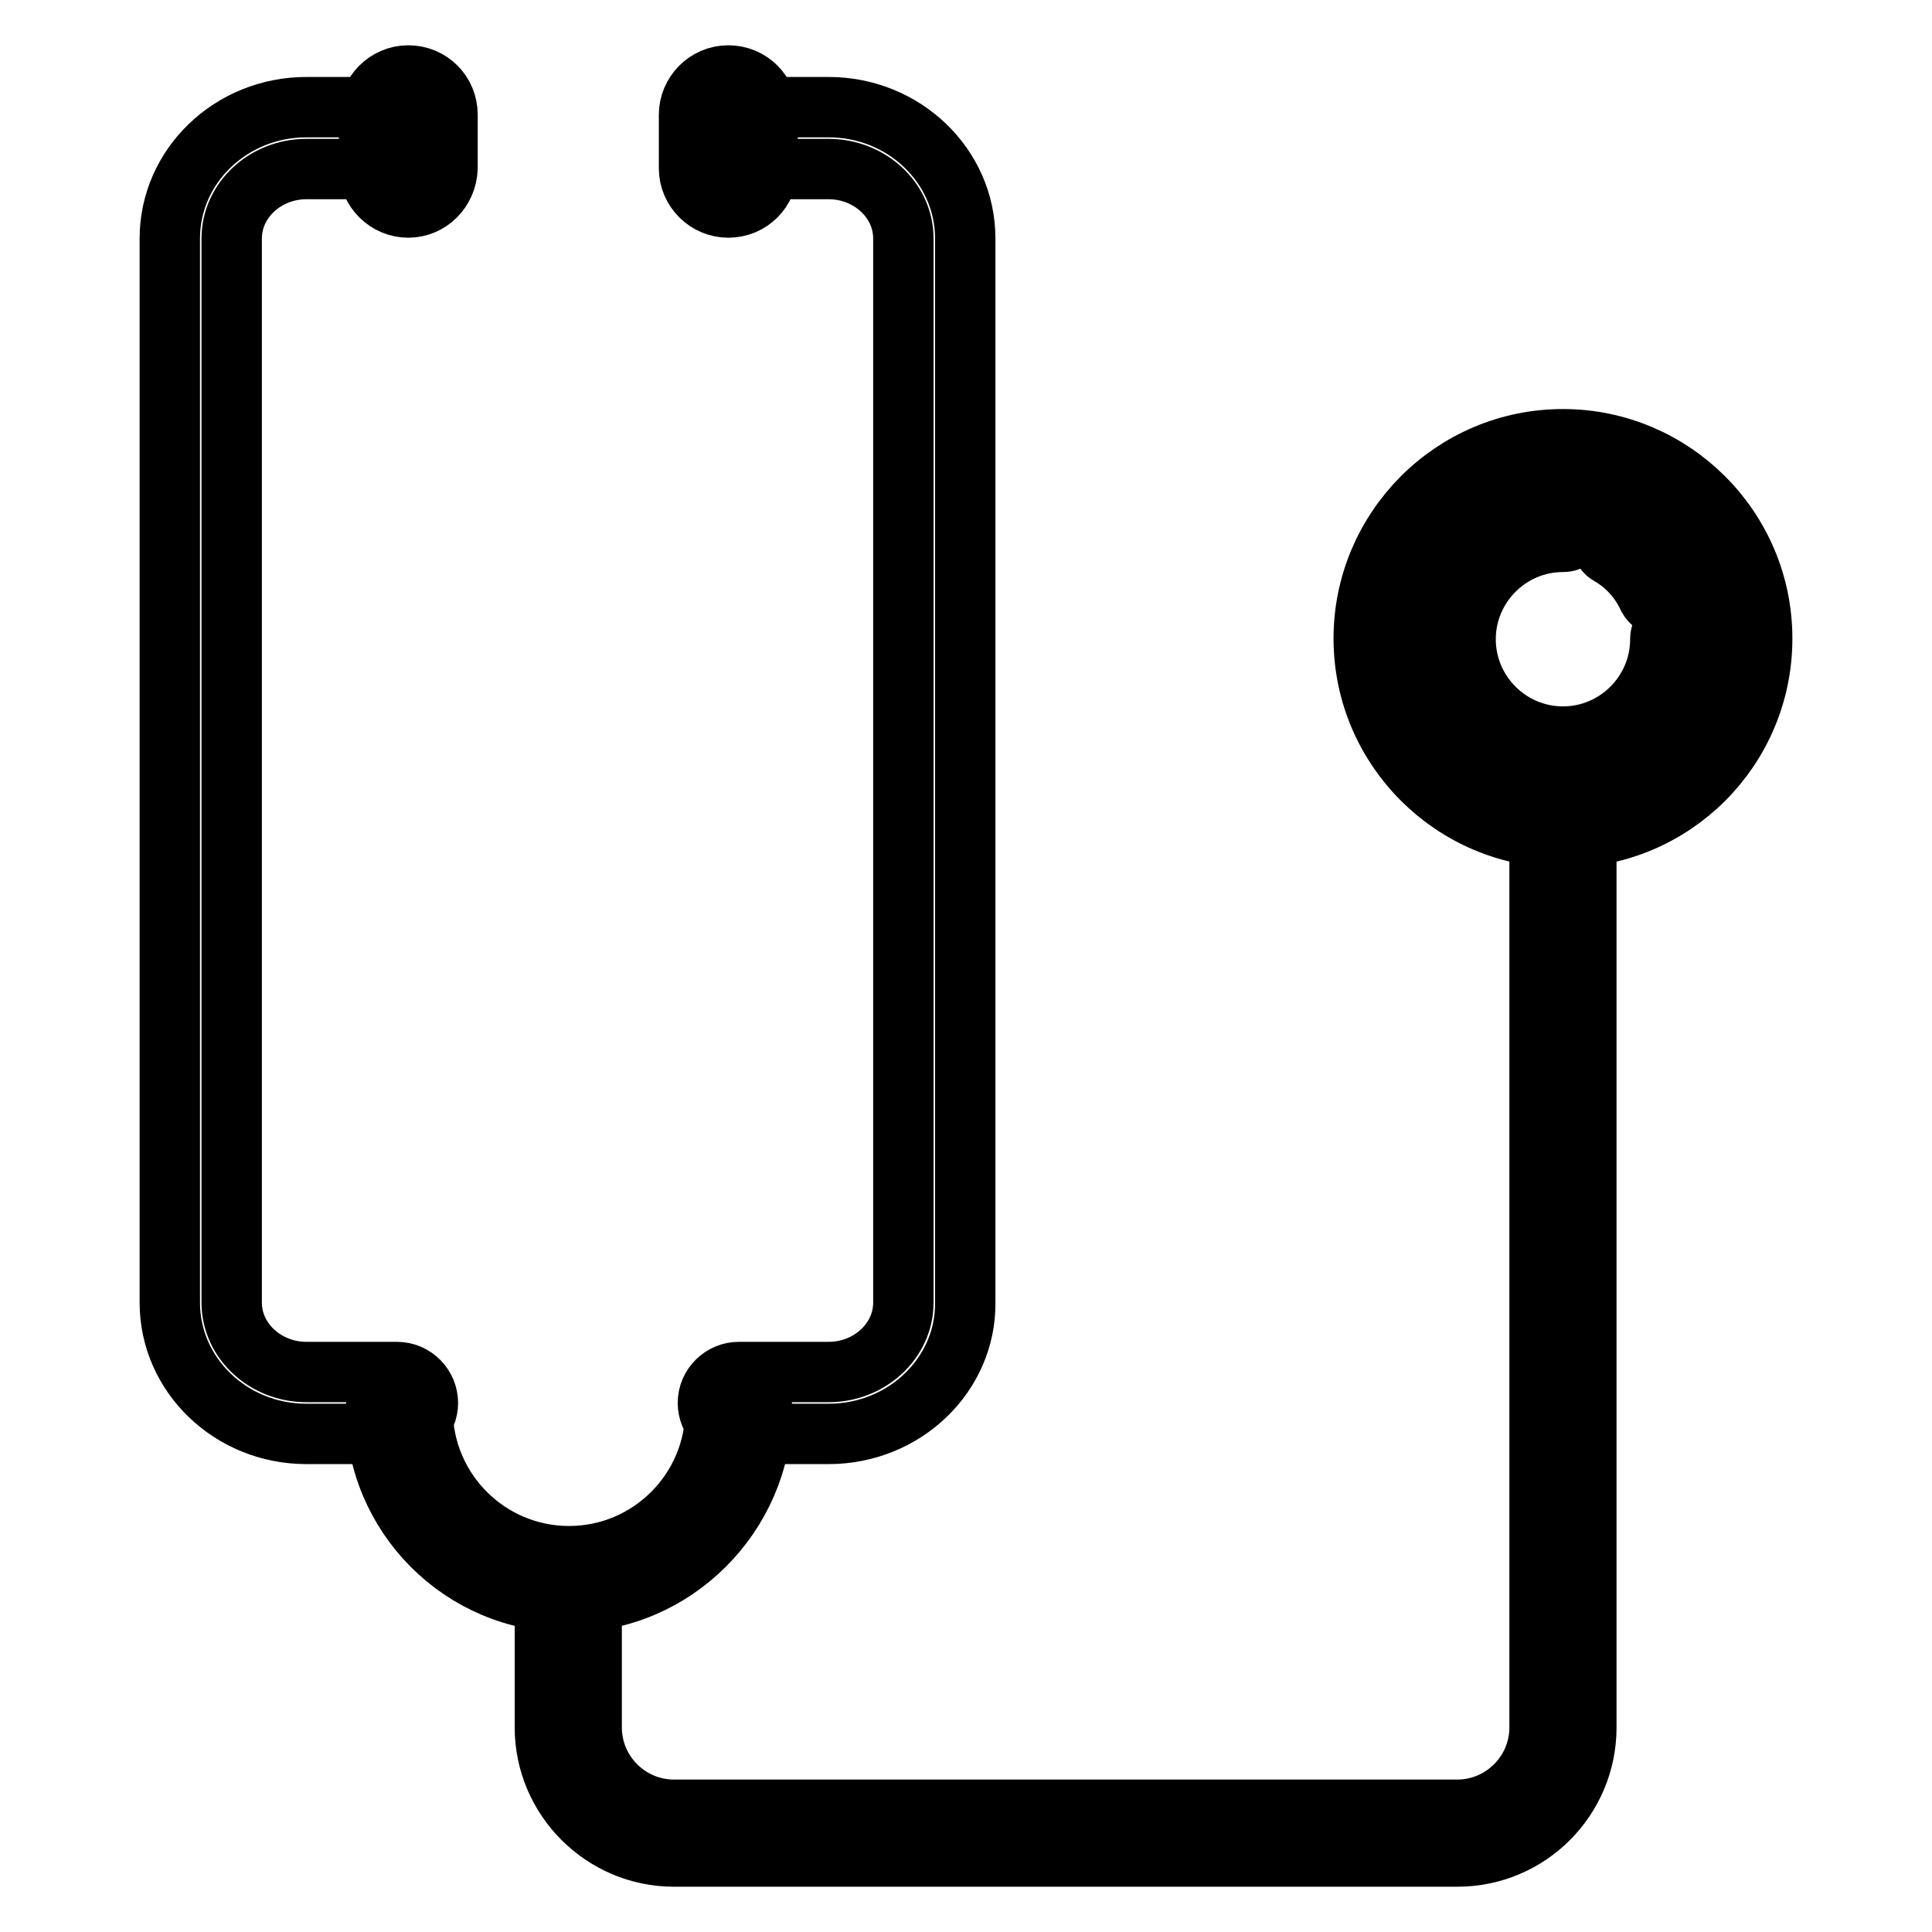
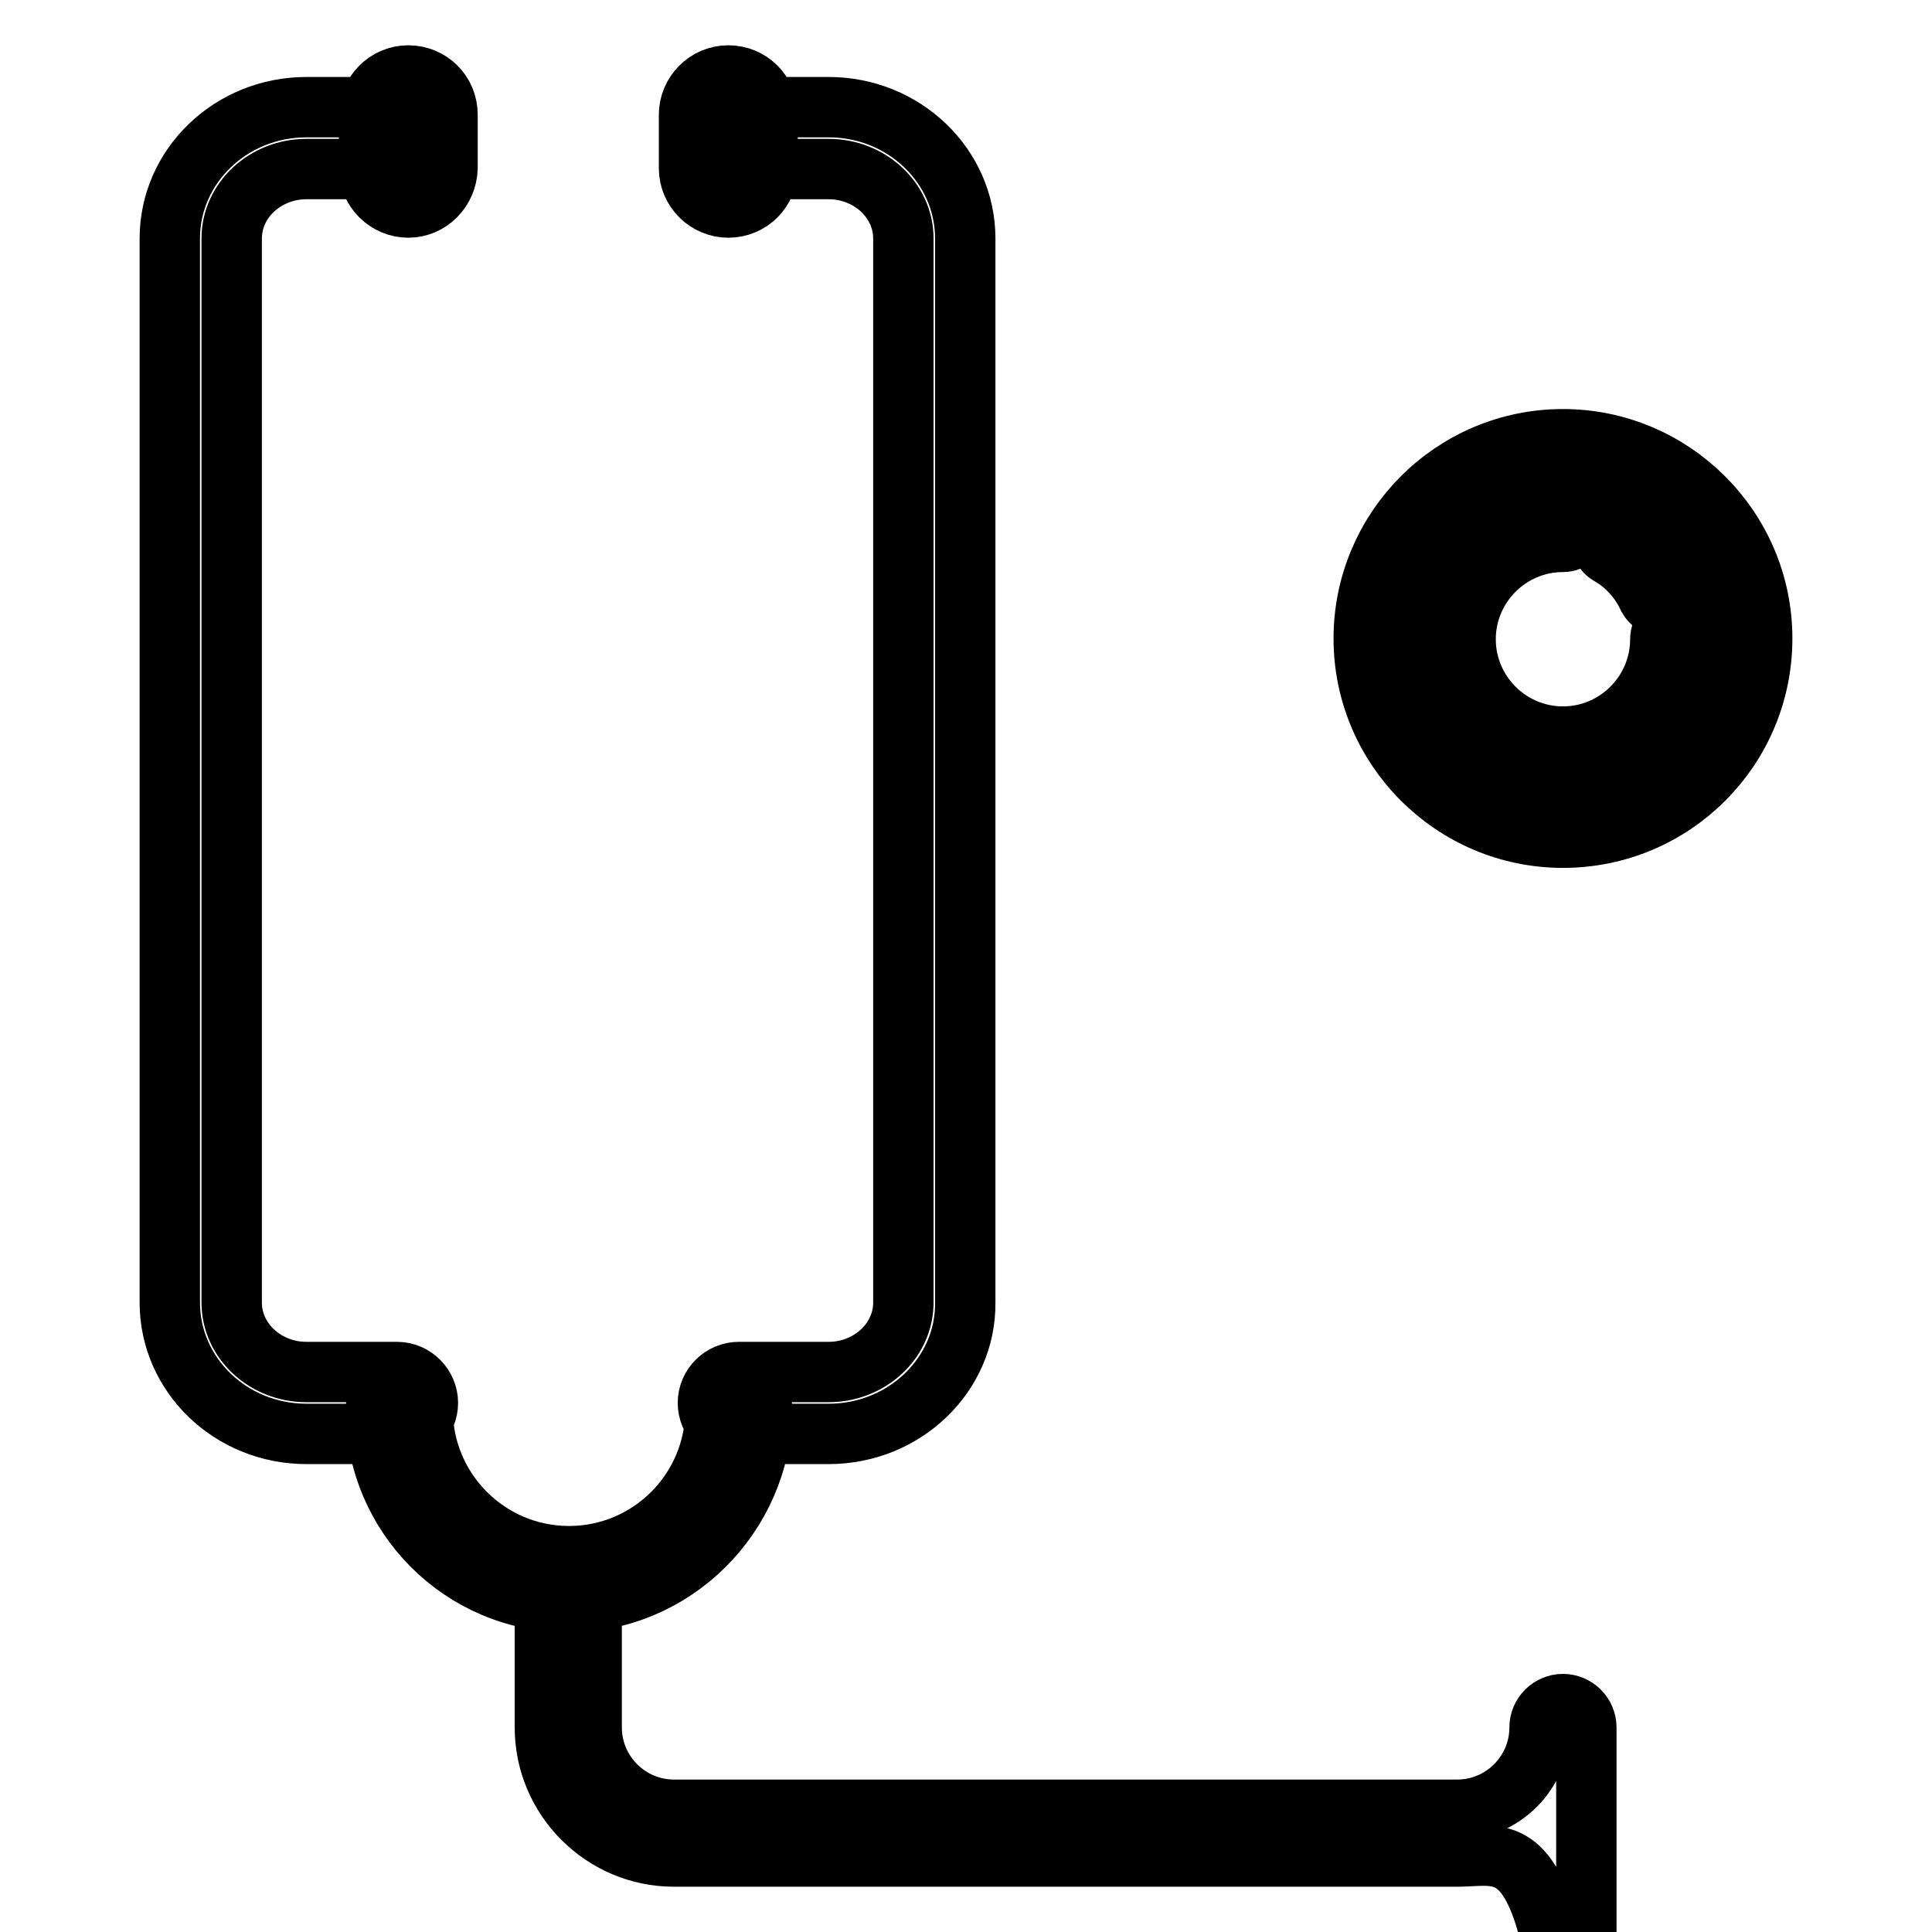
<svg xmlns="http://www.w3.org/2000/svg" version="1.1" x="0px" y="0px" viewBox="0 0 256 256" enable-background="new 0 0 256 256" xml:space="preserve">
  <g>
-     <path stroke-width="8" fill-opacity="0" stroke="#000000" d="M109.8,190H97.9c-2.3,0-4.1-1.9-4.1-4.1c0-2.3,1.9-4.1,4.1-4.1h11.9c5.4,0,9.9-4.1,9.9-9.2v-141 c0-5.1-4.5-9.2-9.9-9.2h-8.2c-2.3,0-4.1-1.9-4.1-4.1c0-2.3,1.9-4.1,4.1-4.1h8.2c10,0,18.1,7.8,18.1,17.4v141 C128,182.1,119.9,190,109.8,190z M52.6,190h-12c-10,0-18.1-7.8-18.1-17.4v-141c0-9.6,8.1-17.4,18.1-17.4h8.3c2.3,0,4.1,1.9,4.1,4.1 c0,2.3-1.9,4.1-4.1,4.1h-8.3c-5.4,0-9.9,4.1-9.9,9.2v141c0,5.1,4.5,9.2,9.9,9.2h12c2.3,0,4.1,1.9,4.1,4.1 C56.7,188.1,54.9,190,52.6,190z M193.1,246H89.3c-9.4,0-17.1-7.7-17.1-17.1v-19c0-1.7,1.4-3.1,3.1-3.1c1.7,0,3.1,1.4,3.1,3.1v19 c0,6,4.9,10.9,10.9,10.9h103.8c6,0,10.9-4.9,10.9-10.9V111c0-1.7,1.4-3.1,3.1-3.1c1.7,0,3.1,1.4,3.1,3.1v117.9 C210.2,238.3,202.6,246,193.1,246z M75.3,212.3c-14.1,0-25.5-11.5-25.5-25.5c0-1.7,1.4-3.1,3.1-3.1c1.7,0,3.1,1.4,3.1,3.1 c0,10.7,8.7,19.4,19.4,19.4c10.7,0,19.4-8.7,19.4-19.4c0-1.7,1.4-3.1,3.1-3.1c1.7,0,3.1,1.4,3.1,3.1 C100.8,200.8,89.3,212.3,75.3,212.3z M207.1,111c-14.5,0-26.4-11.8-26.4-26.4c0-14.5,11.8-26.4,26.4-26.4 c14.5,0,26.4,11.8,26.4,26.4C233.5,99.2,221.7,111,207.1,111z M207.1,64.5c-11.1,0-20.2,9.1-20.2,20.2c0,11.1,9.1,20.2,20.2,20.2 s20.2-9.1,20.2-20.2C227.3,73.5,218.3,64.5,207.1,64.5z M207.1,101.6c-9.4,0-17-7.6-17-17c0-9.4,7.6-17,17-17 c1.2,0,2.1,0.9,2.1,2.1s-0.9,2.1-2.1,2.1c-7.1,0-12.9,5.8-12.9,12.9c0,7.1,5.8,12.9,12.9,12.9c7.1,0,12.9-5.8,12.9-12.9 c0-1.2,0.9-2.1,2.1-2.1c1.2,0,2.1,0.9,2.1,2.1C224.1,94,216.5,101.6,207.1,101.6z M220.3,80.4c-0.8,0-1.5-0.5-1.9-1.2 c-1.1-2.4-2.9-4.4-5.2-5.7c-1-0.6-1.3-1.9-0.7-2.8c0.6-1,1.9-1.3,2.8-0.7c3,1.8,5.4,4.4,6.9,7.6c0.5,1,0,2.3-1,2.7 C220.9,80.3,220.6,80.4,220.3,80.4L220.3,80.4z M54.1,27.5c-2.8,0-5.2-2.3-5.2-5.2v-7.1c0-2.8,2.3-5.2,5.2-5.2 c2.9,0,5.2,2.3,5.2,5.2v7.1C59.2,25.2,56.9,27.5,54.1,27.5z M96.5,27.5c-2.8,0-5.2-2.3-5.2-5.2v-7.1c0-2.8,2.3-5.2,5.2-5.2 c2.9,0,5.2,2.3,5.2,5.2v7.1C101.7,25.2,99.4,27.5,96.5,27.5z" />
+     <path stroke-width="8" fill-opacity="0" stroke="#000000" d="M109.8,190H97.9c-2.3,0-4.1-1.9-4.1-4.1c0-2.3,1.9-4.1,4.1-4.1h11.9c5.4,0,9.9-4.1,9.9-9.2v-141 c0-5.1-4.5-9.2-9.9-9.2h-8.2c-2.3,0-4.1-1.9-4.1-4.1c0-2.3,1.9-4.1,4.1-4.1h8.2c10,0,18.1,7.8,18.1,17.4v141 C128,182.1,119.9,190,109.8,190z M52.6,190h-12c-10,0-18.1-7.8-18.1-17.4v-141c0-9.6,8.1-17.4,18.1-17.4h8.3c2.3,0,4.1,1.9,4.1,4.1 c0,2.3-1.9,4.1-4.1,4.1h-8.3c-5.4,0-9.9,4.1-9.9,9.2v141c0,5.1,4.5,9.2,9.9,9.2h12c2.3,0,4.1,1.9,4.1,4.1 C56.7,188.1,54.9,190,52.6,190z M193.1,246H89.3c-9.4,0-17.1-7.7-17.1-17.1v-19c0-1.7,1.4-3.1,3.1-3.1c1.7,0,3.1,1.4,3.1,3.1v19 c0,6,4.9,10.9,10.9,10.9h103.8c6,0,10.9-4.9,10.9-10.9c0-1.7,1.4-3.1,3.1-3.1c1.7,0,3.1,1.4,3.1,3.1v117.9 C210.2,238.3,202.6,246,193.1,246z M75.3,212.3c-14.1,0-25.5-11.5-25.5-25.5c0-1.7,1.4-3.1,3.1-3.1c1.7,0,3.1,1.4,3.1,3.1 c0,10.7,8.7,19.4,19.4,19.4c10.7,0,19.4-8.7,19.4-19.4c0-1.7,1.4-3.1,3.1-3.1c1.7,0,3.1,1.4,3.1,3.1 C100.8,200.8,89.3,212.3,75.3,212.3z M207.1,111c-14.5,0-26.4-11.8-26.4-26.4c0-14.5,11.8-26.4,26.4-26.4 c14.5,0,26.4,11.8,26.4,26.4C233.5,99.2,221.7,111,207.1,111z M207.1,64.5c-11.1,0-20.2,9.1-20.2,20.2c0,11.1,9.1,20.2,20.2,20.2 s20.2-9.1,20.2-20.2C227.3,73.5,218.3,64.5,207.1,64.5z M207.1,101.6c-9.4,0-17-7.6-17-17c0-9.4,7.6-17,17-17 c1.2,0,2.1,0.9,2.1,2.1s-0.9,2.1-2.1,2.1c-7.1,0-12.9,5.8-12.9,12.9c0,7.1,5.8,12.9,12.9,12.9c7.1,0,12.9-5.8,12.9-12.9 c0-1.2,0.9-2.1,2.1-2.1c1.2,0,2.1,0.9,2.1,2.1C224.1,94,216.5,101.6,207.1,101.6z M220.3,80.4c-0.8,0-1.5-0.5-1.9-1.2 c-1.1-2.4-2.9-4.4-5.2-5.7c-1-0.6-1.3-1.9-0.7-2.8c0.6-1,1.9-1.3,2.8-0.7c3,1.8,5.4,4.4,6.9,7.6c0.5,1,0,2.3-1,2.7 C220.9,80.3,220.6,80.4,220.3,80.4L220.3,80.4z M54.1,27.5c-2.8,0-5.2-2.3-5.2-5.2v-7.1c0-2.8,2.3-5.2,5.2-5.2 c2.9,0,5.2,2.3,5.2,5.2v7.1C59.2,25.2,56.9,27.5,54.1,27.5z M96.5,27.5c-2.8,0-5.2-2.3-5.2-5.2v-7.1c0-2.8,2.3-5.2,5.2-5.2 c2.9,0,5.2,2.3,5.2,5.2v7.1C101.7,25.2,99.4,27.5,96.5,27.5z" />
  </g>
</svg>